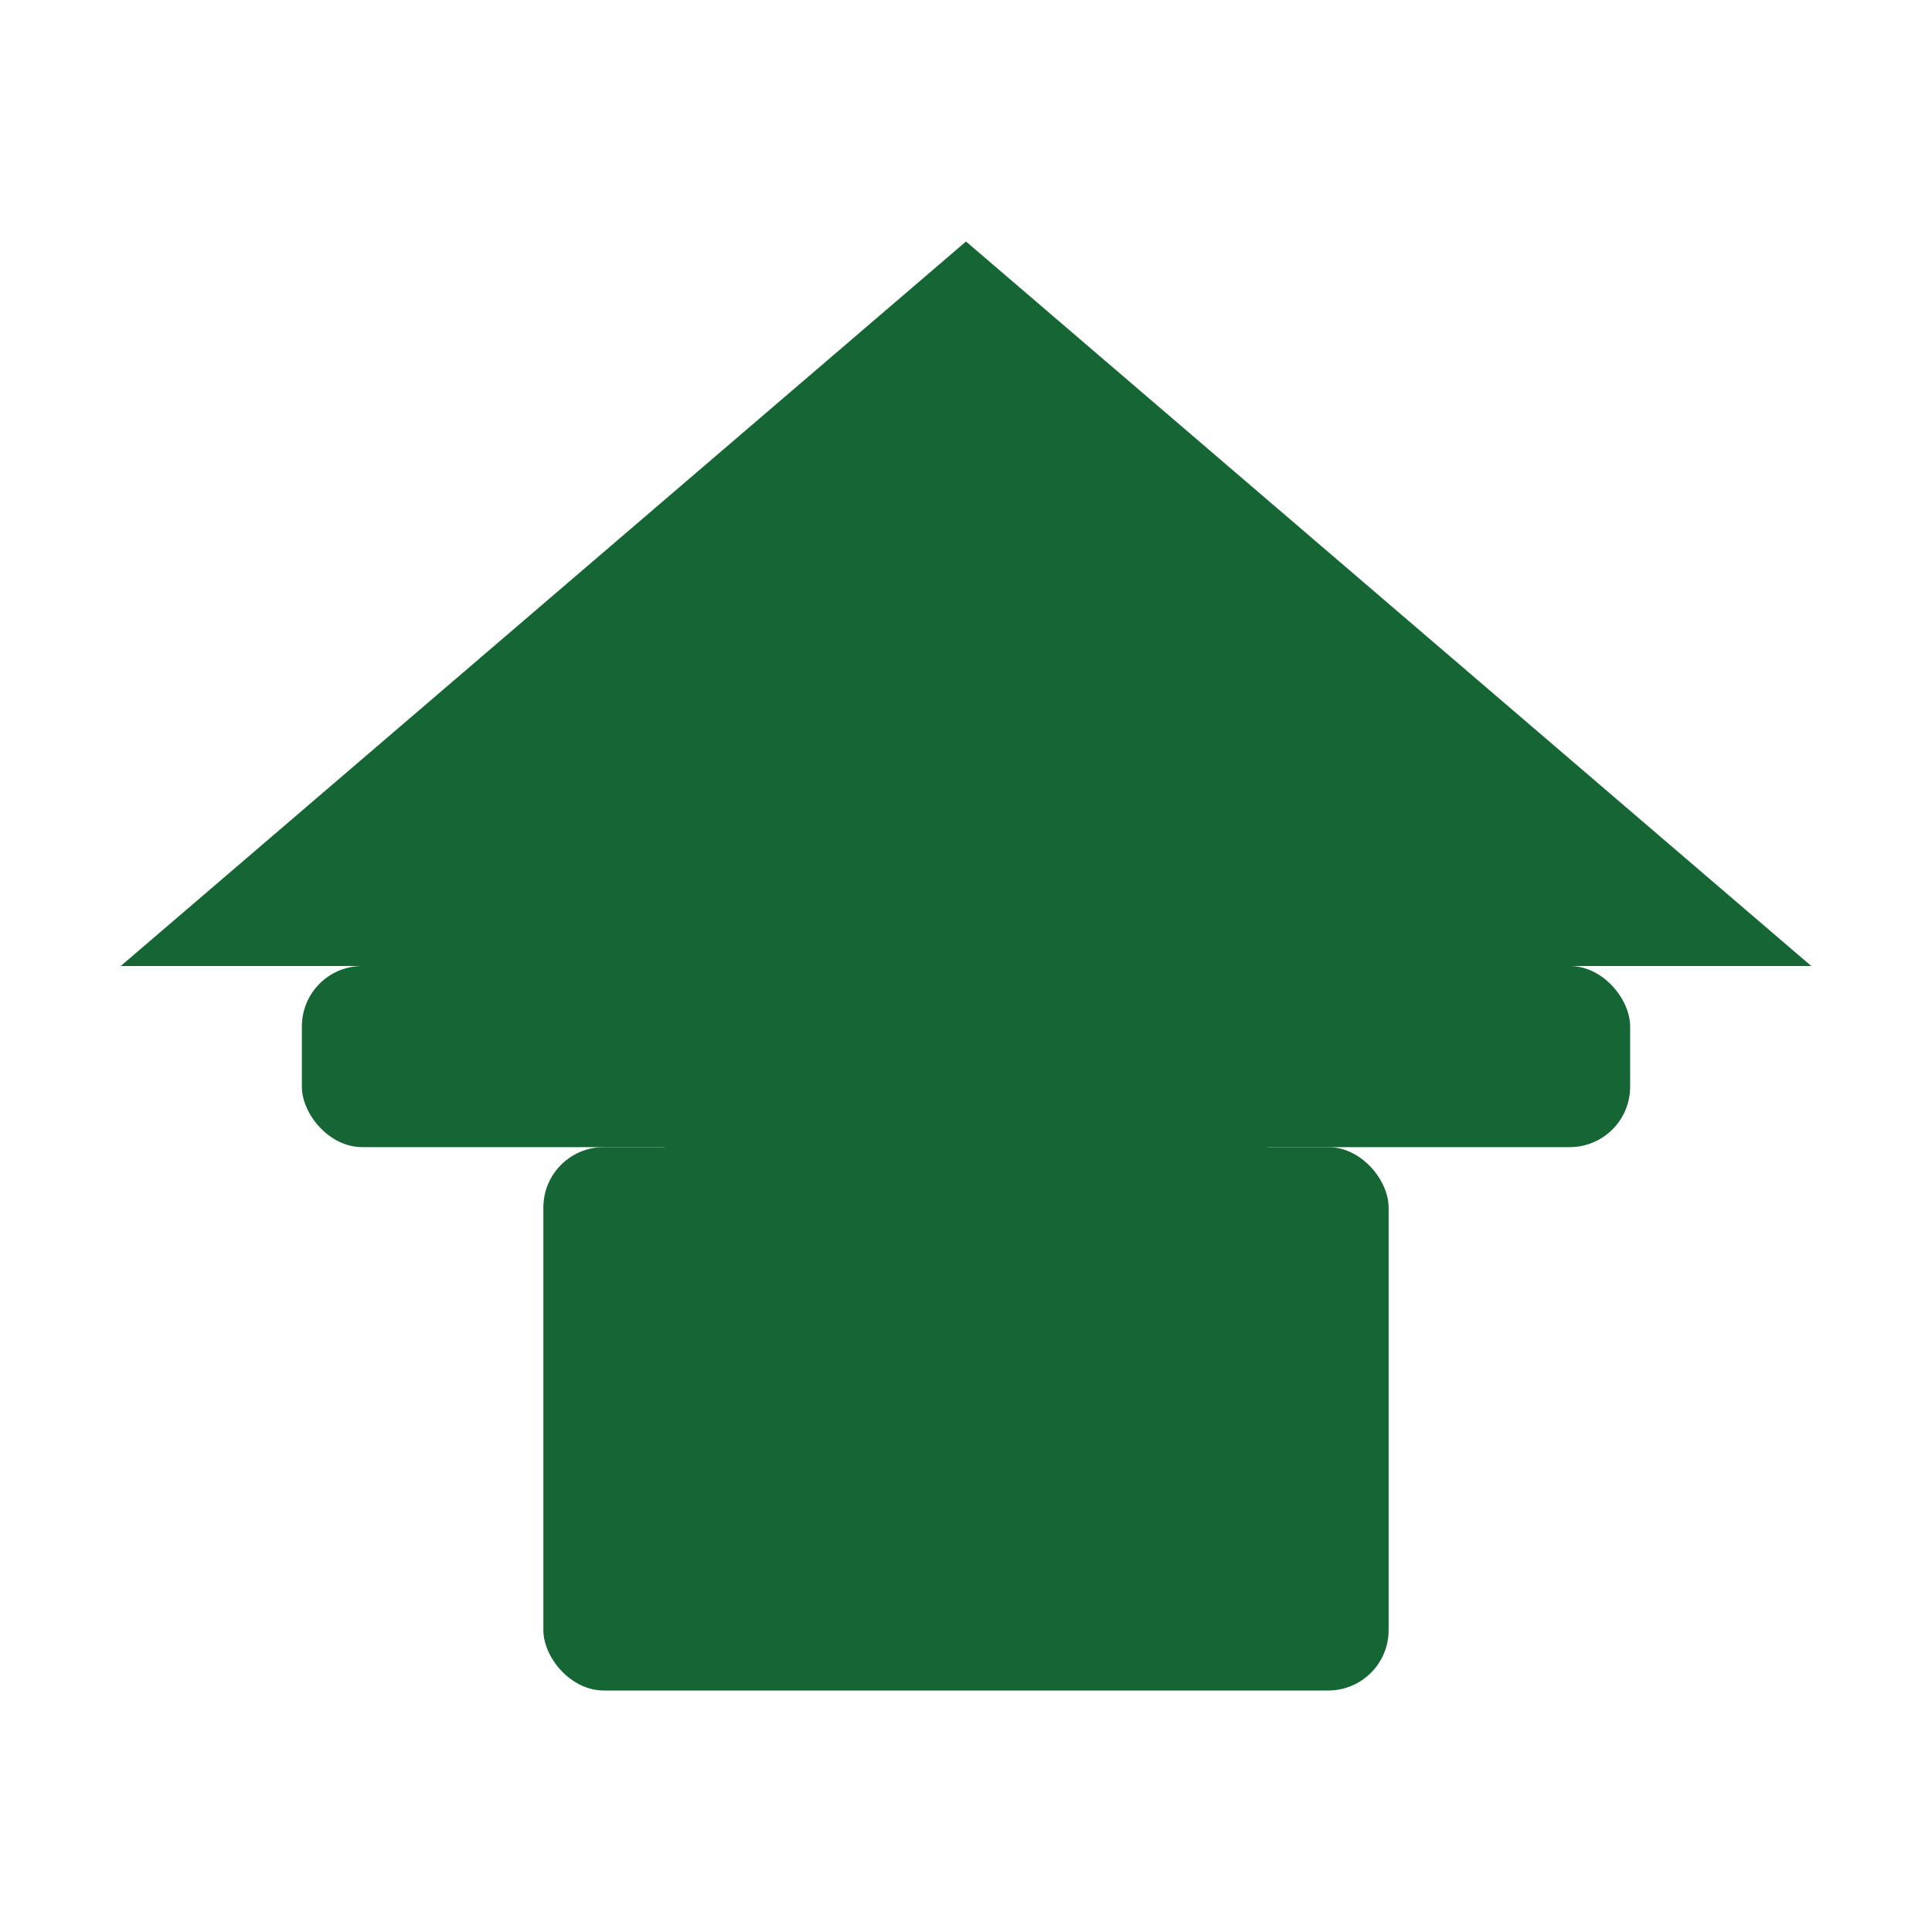
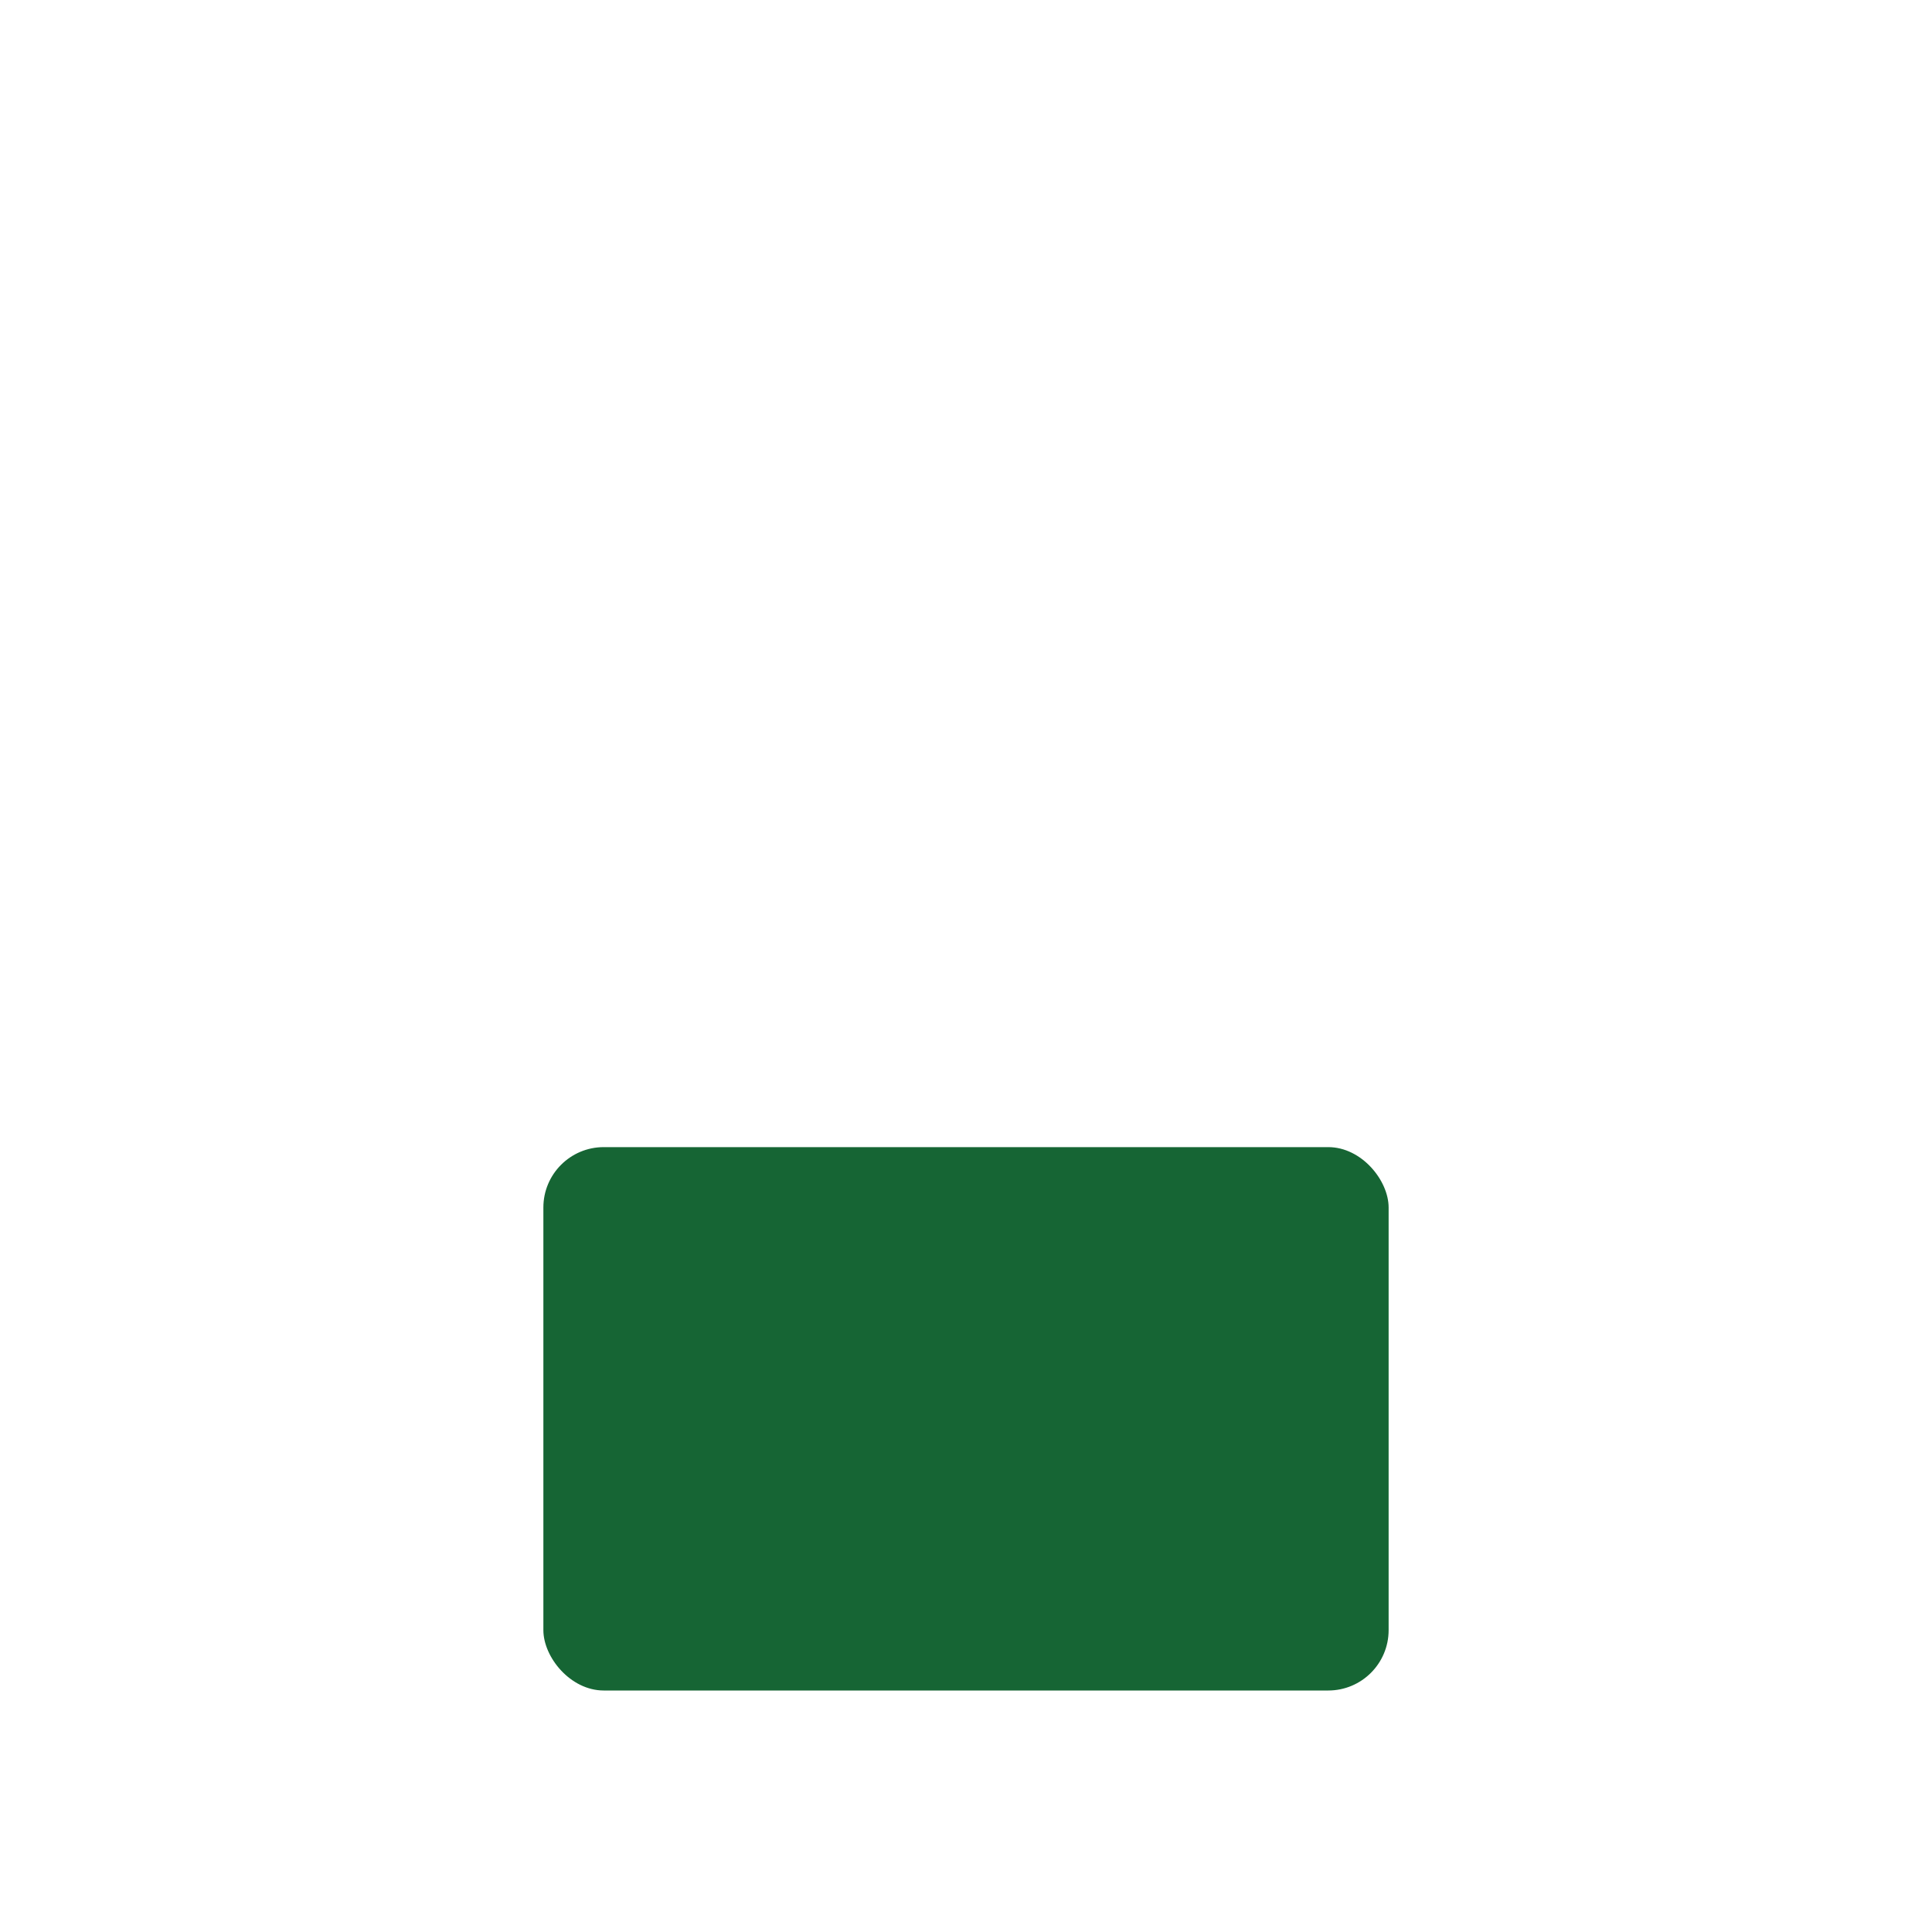
<svg xmlns="http://www.w3.org/2000/svg" viewBox="0 0 64 64" fill="#166534">
-   <path d="M4 32 L32 8 L60 32 L52 32 Q32 48 12 32 Z" />
-   <rect x="10" y="32" width="44" height="6" rx="2" />
  <rect x="18" y="38" width="28" height="18" rx="2" />
</svg>